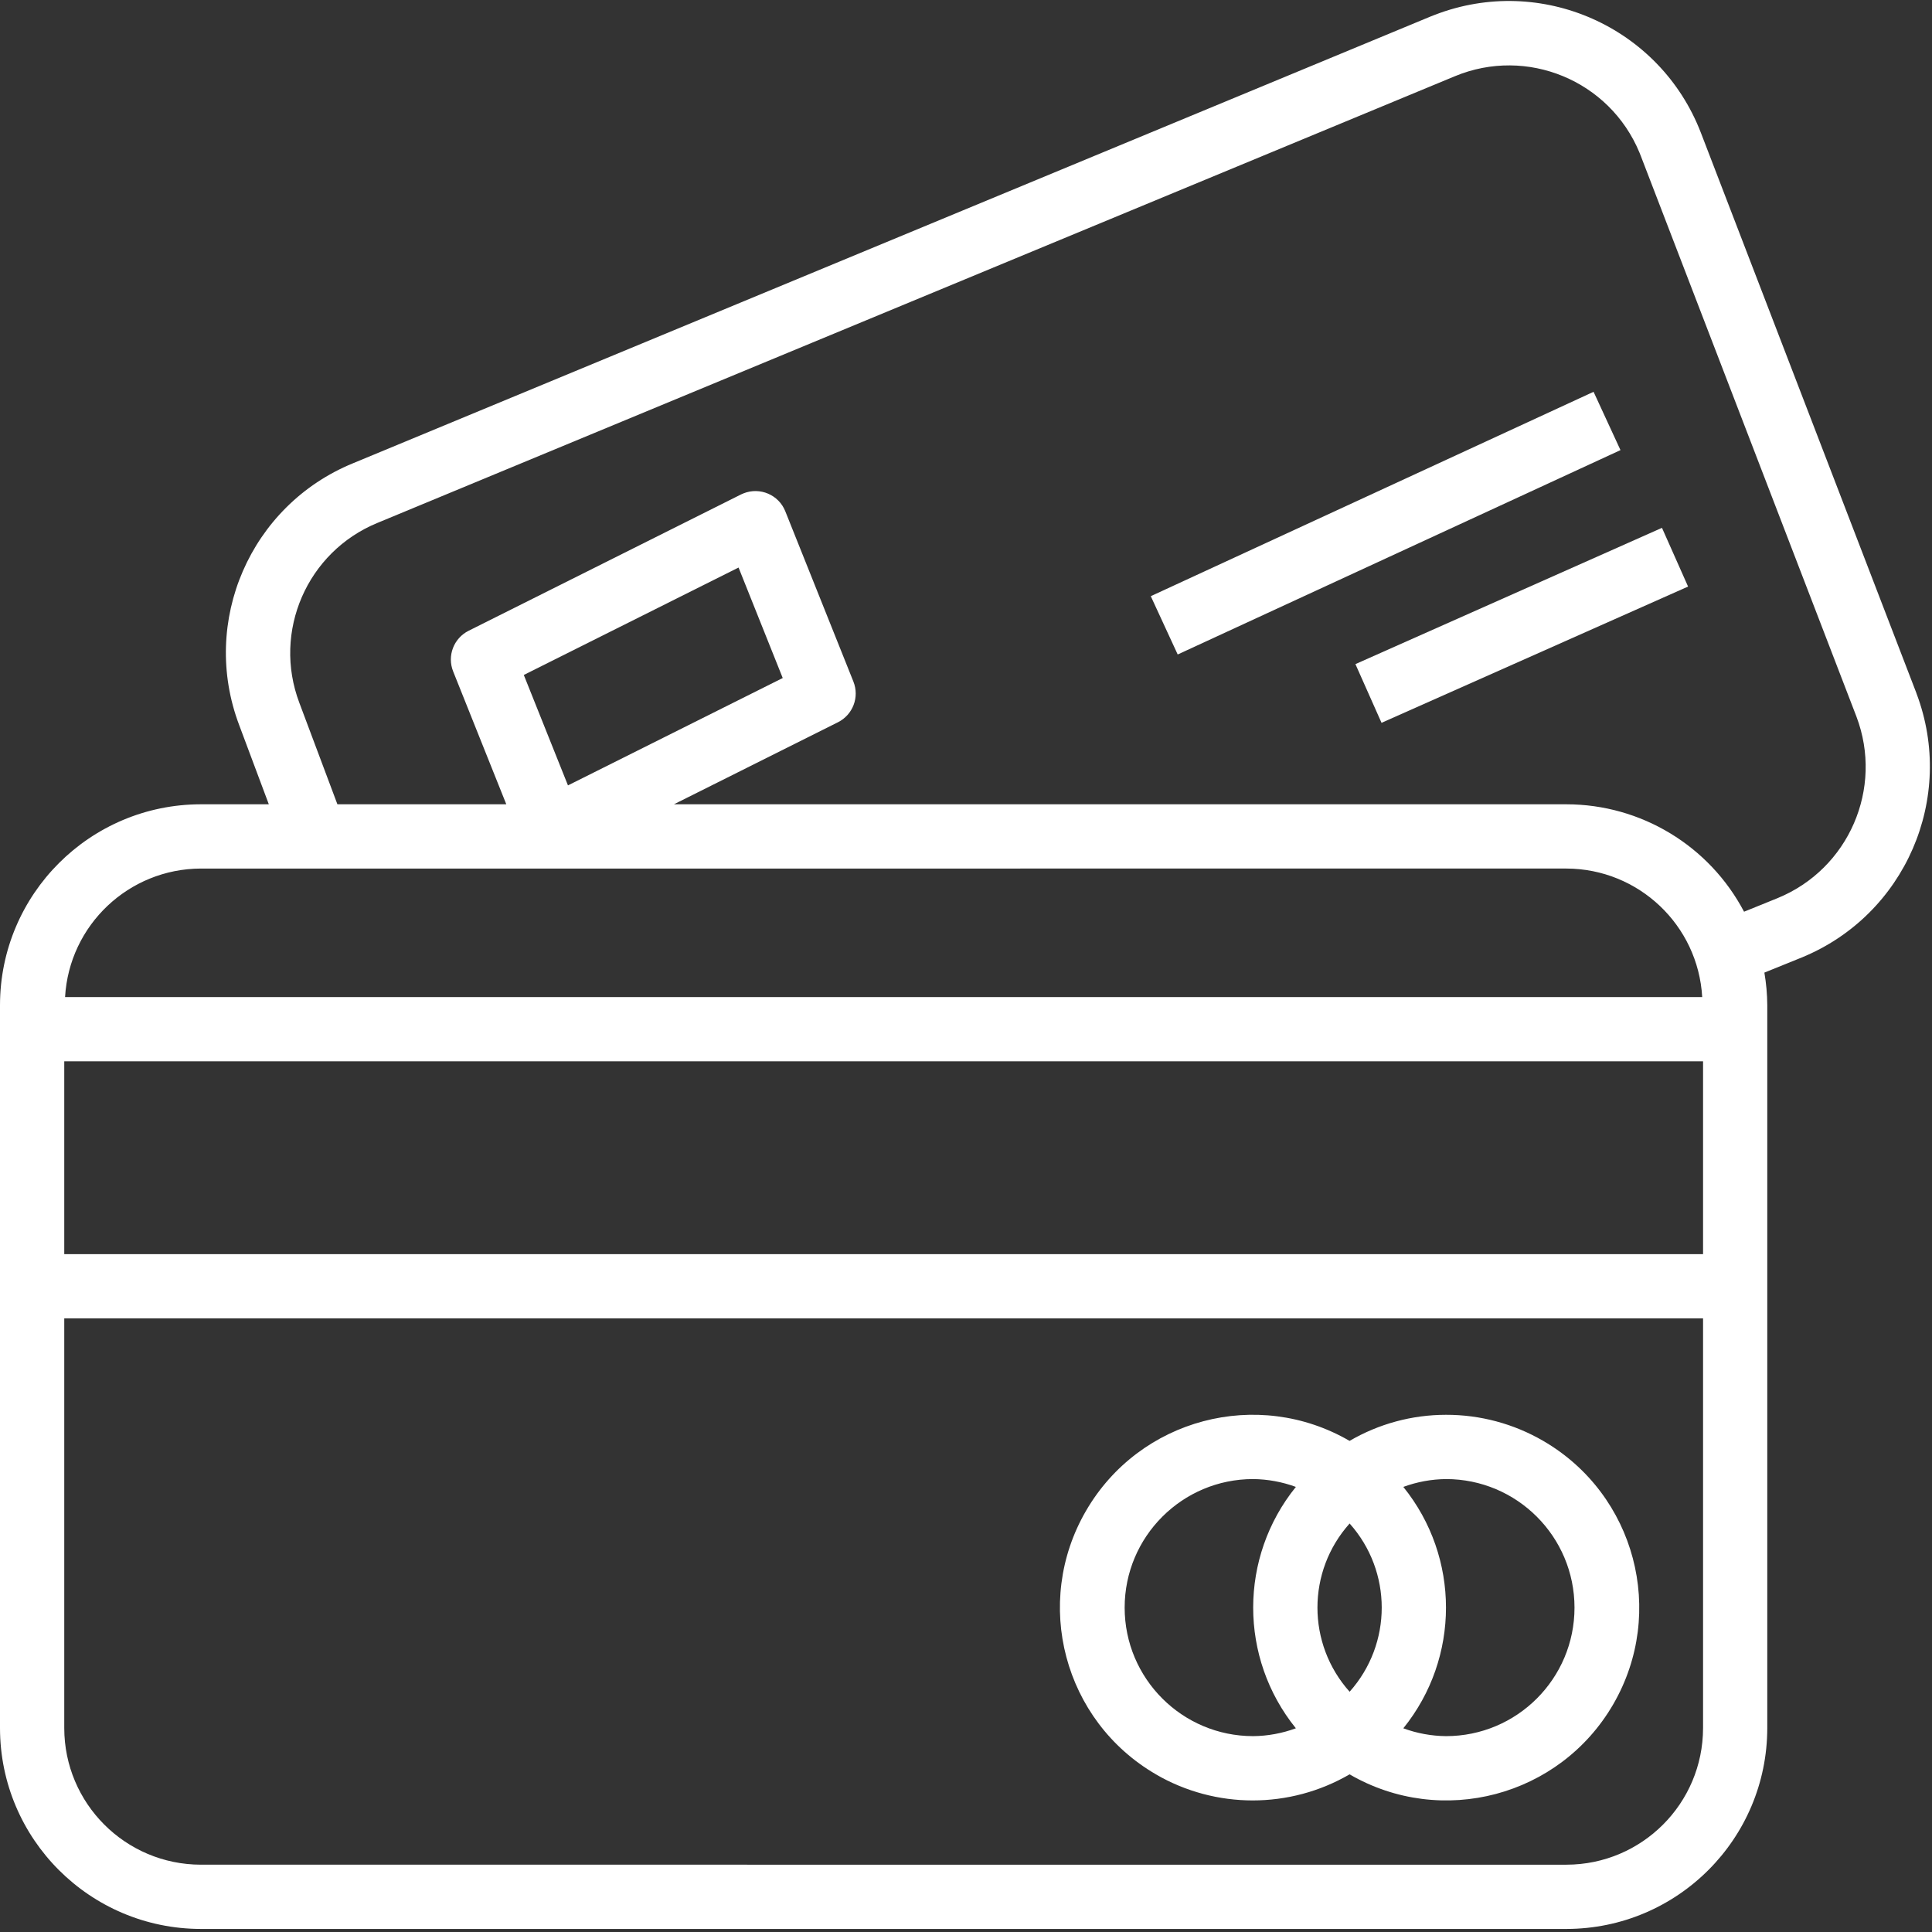
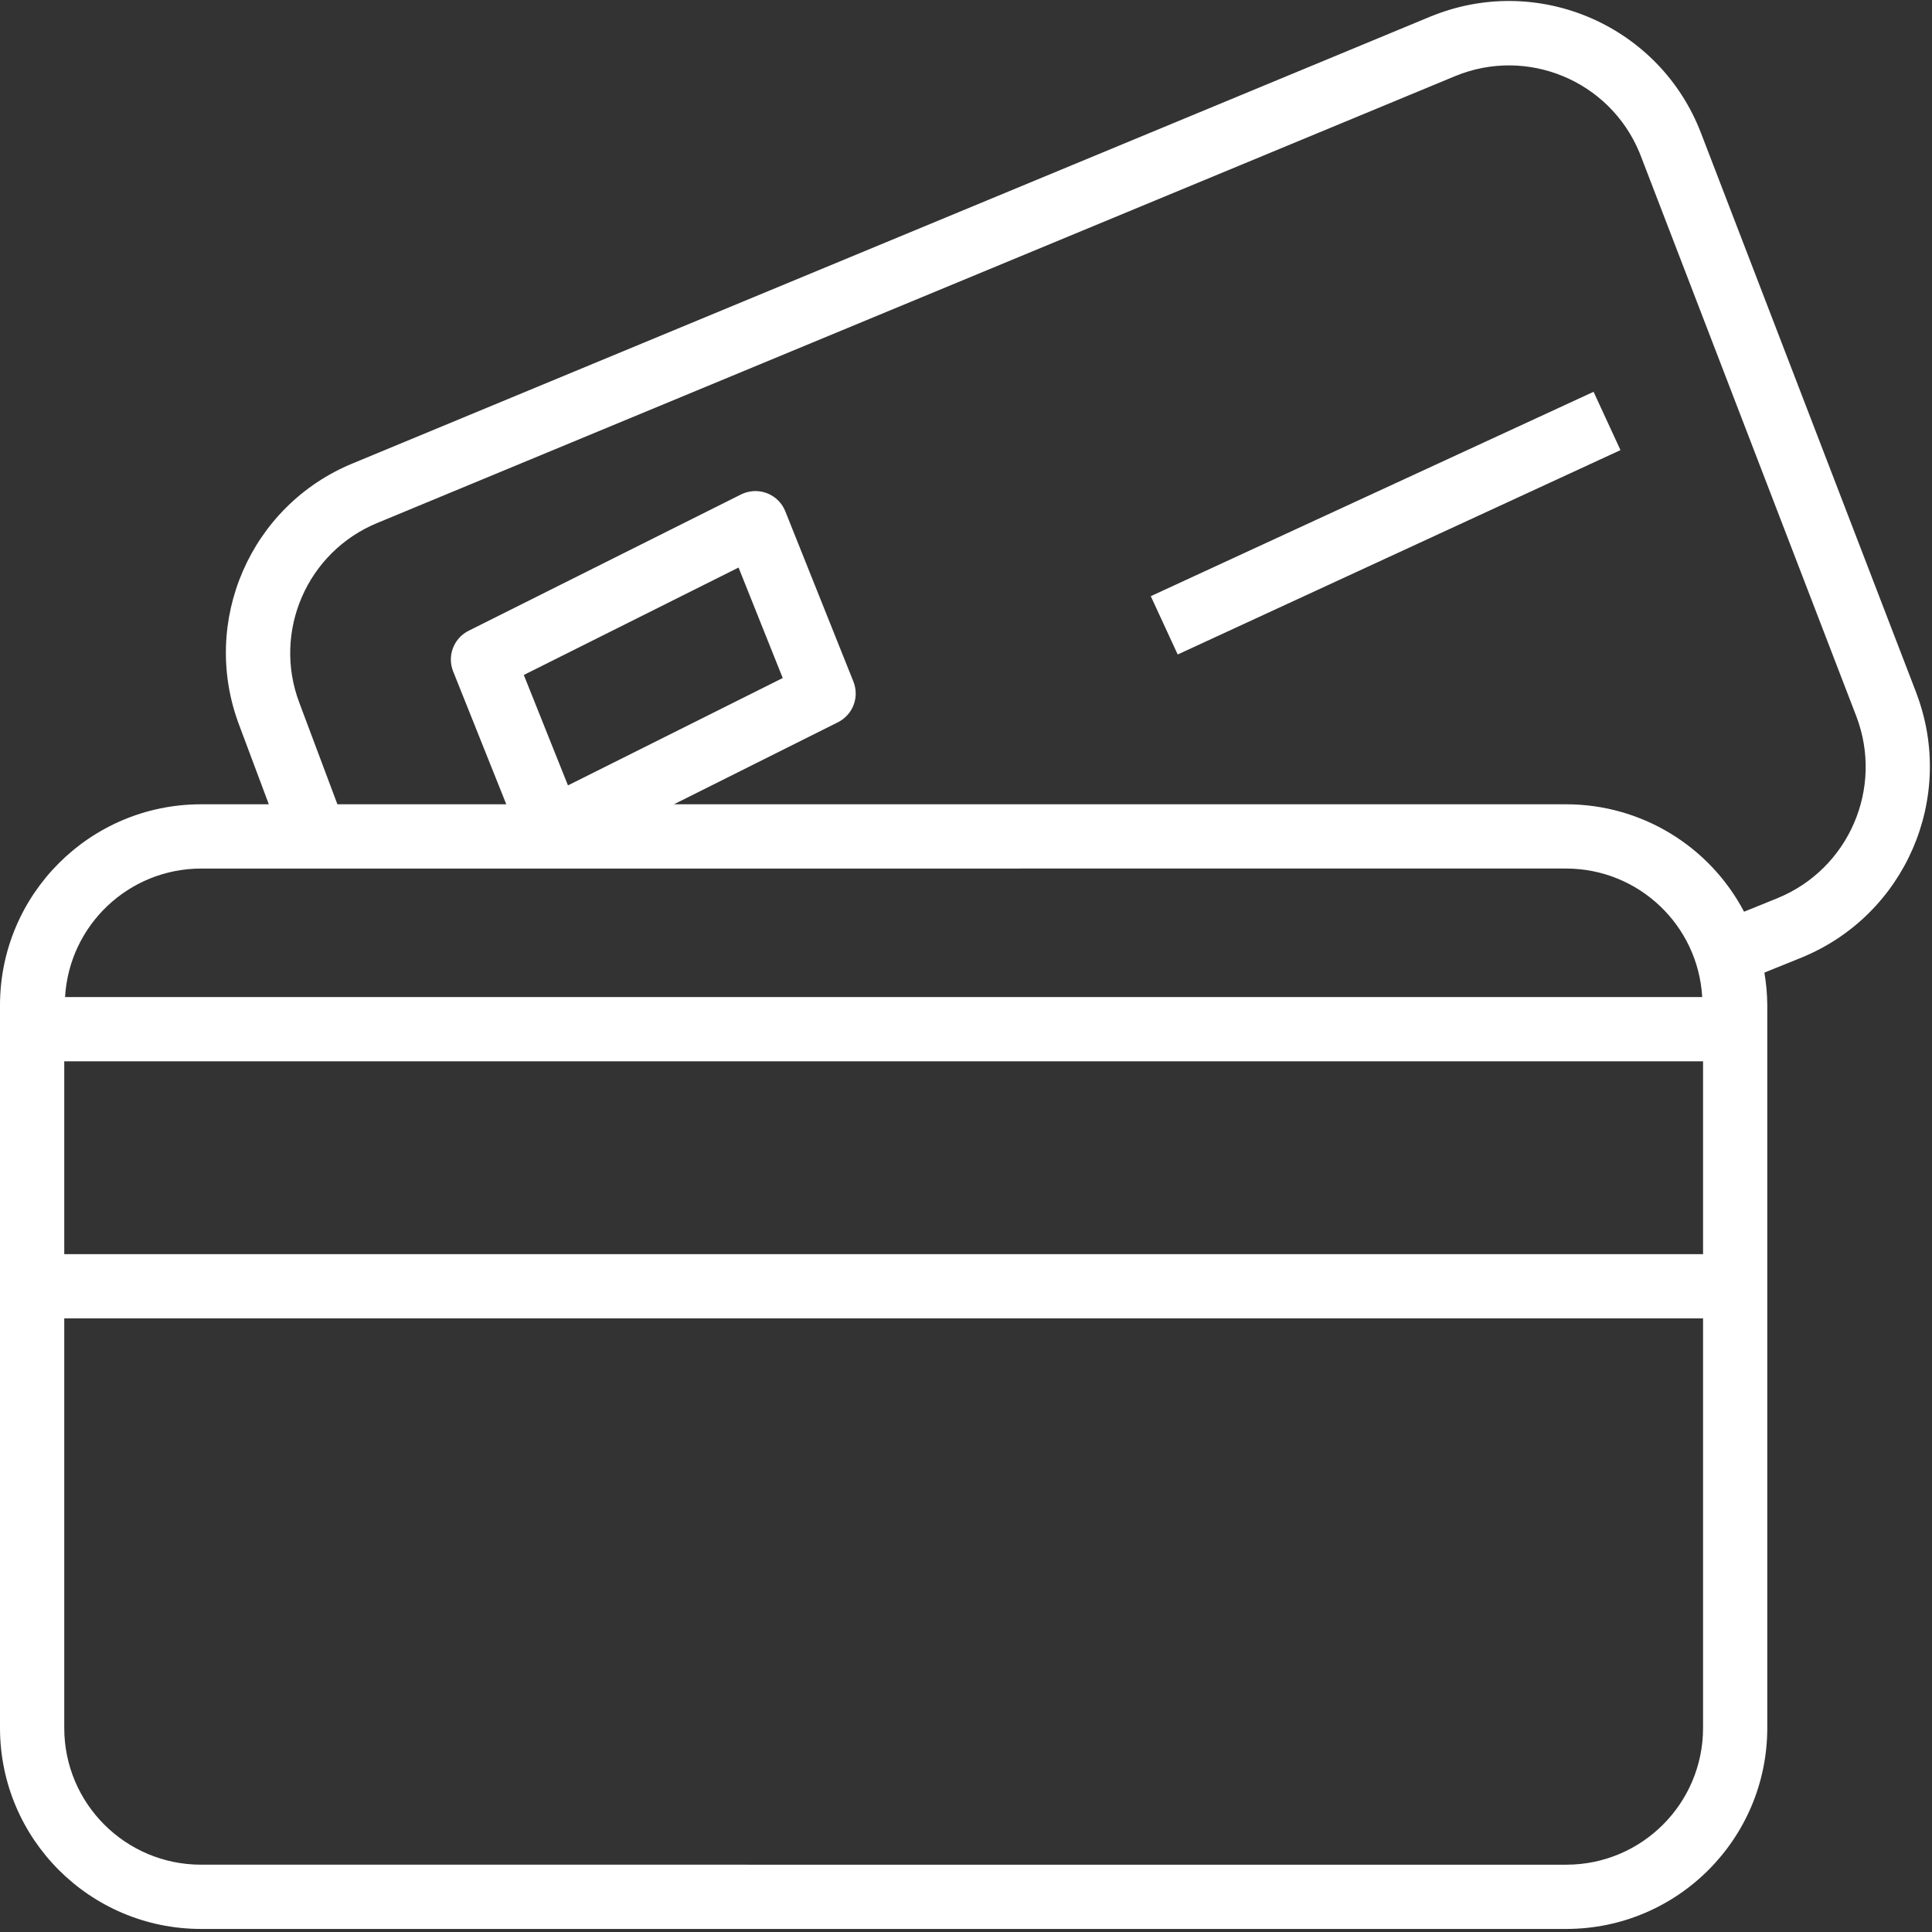
<svg xmlns="http://www.w3.org/2000/svg" width="50" height="50" viewBox="0 0 50 50">
  <rect x="0" y="0" width="50" height="50" fill="#333333" stroke="none" />
  <g fill="none" fill-rule="evenodd">
    <g fill="#ffffff" fill-rule="nonzero">
      <g>
        <g>
          <path d="M49.598 17.942l-5.58-14.508C42.96.692 39.88-.674 37.136.383l-.12.047L9.134 11.99c-2.656 1.089-3.96 4.094-2.943 6.778l.766 2.047H5.198C2.328 20.818.003 23.143 0 26.012v18.711c.003 2.87 2.328 5.194 5.198 5.198H40.54c2.869-.004 5.194-2.329 5.197-5.198v-18.71c-.002-.283-.027-.564-.075-.842l.966-.391c2.679-1.098 3.995-4.13 2.969-6.838zm-44.4 4.536H40.54c1.866.005 3.406 1.463 3.513 3.326H1.684c.107-1.863 1.647-3.32 3.514-3.326zm8.358-5.01l5.558-2.78 1.143 2.859-5.558 2.779-1.143-2.858zm30.519 27.255c-.002 1.951-1.583 3.532-3.534 3.535H5.198c-1.952-.003-3.533-1.584-3.535-3.535V34.12h42.412v10.603zm0-12.266H1.663v-4.99h42.412v4.99zm1.93-9.214l-.869.352c-.898-1.707-2.667-2.778-4.595-2.78h-23.1l4.245-2.123c.387-.194.561-.651.4-1.053l-1.763-4.408c-.17-.426-.655-.633-1.081-.463l-.064.028-7.05 3.528c-.387.194-.561.651-.4 1.053l1.375 3.438H8.732l-.985-2.626c-.698-1.844.199-3.909 2.023-4.657l27.884-11.56c1.864-.773 4.002.112 4.775 1.976l.035.088 5.58 14.508c.706 1.86-.198 3.944-2.039 4.699z" transform="translate(-325 -222) translate(0 207) translate(325 15)" />
-           <path d="M29.914 45.92c1.55.9 3.464.9 5.013 0 2.383 1.383 5.437.574 6.821-1.809 1.384-2.383.575-5.436-1.808-6.82-.765-.445-1.634-.678-2.518-.676-.877 0-1.738.233-2.495.675-2.383-1.384-5.436-.575-6.82 1.808-1.385 2.383-.576 5.437 1.807 6.821zm6.404-7.439c.353-.13.727-.199 1.104-.203 1.837 0 3.326 1.49 3.326 3.327s-1.489 3.326-3.326 3.326c-.377-.004-.75-.072-1.104-.203 1.472-1.822 1.472-4.425 0-6.247zm-1.39.947c1.108 1.24 1.108 3.114 0 4.354-1.11-1.24-1.11-3.115 0-4.354zm-2.496-1.15c.377.004.751.073 1.105.203-1.473 1.822-1.473 4.425 0 6.247-.354.13-.728.2-1.105.203-1.837 0-3.326-1.49-3.326-3.326 0-1.837 1.49-3.327 3.326-3.327z" transform="translate(-325 -222) translate(0 207) translate(325 15)" />
-           <path d="M38.552 11.843H40.215V20.525H38.552z" transform="translate(-325 -222) translate(0 207) translate(325 15) rotate(-113.966 39.383 16.184)" />
          <path d="M29.55 12.708H42.171V14.37H29.55z" transform="translate(-325 -222) translate(0 207) translate(325 15) rotate(-24.776 35.86 13.54)" />
        </g>
      </g>
    </g>
  </g>
</svg>